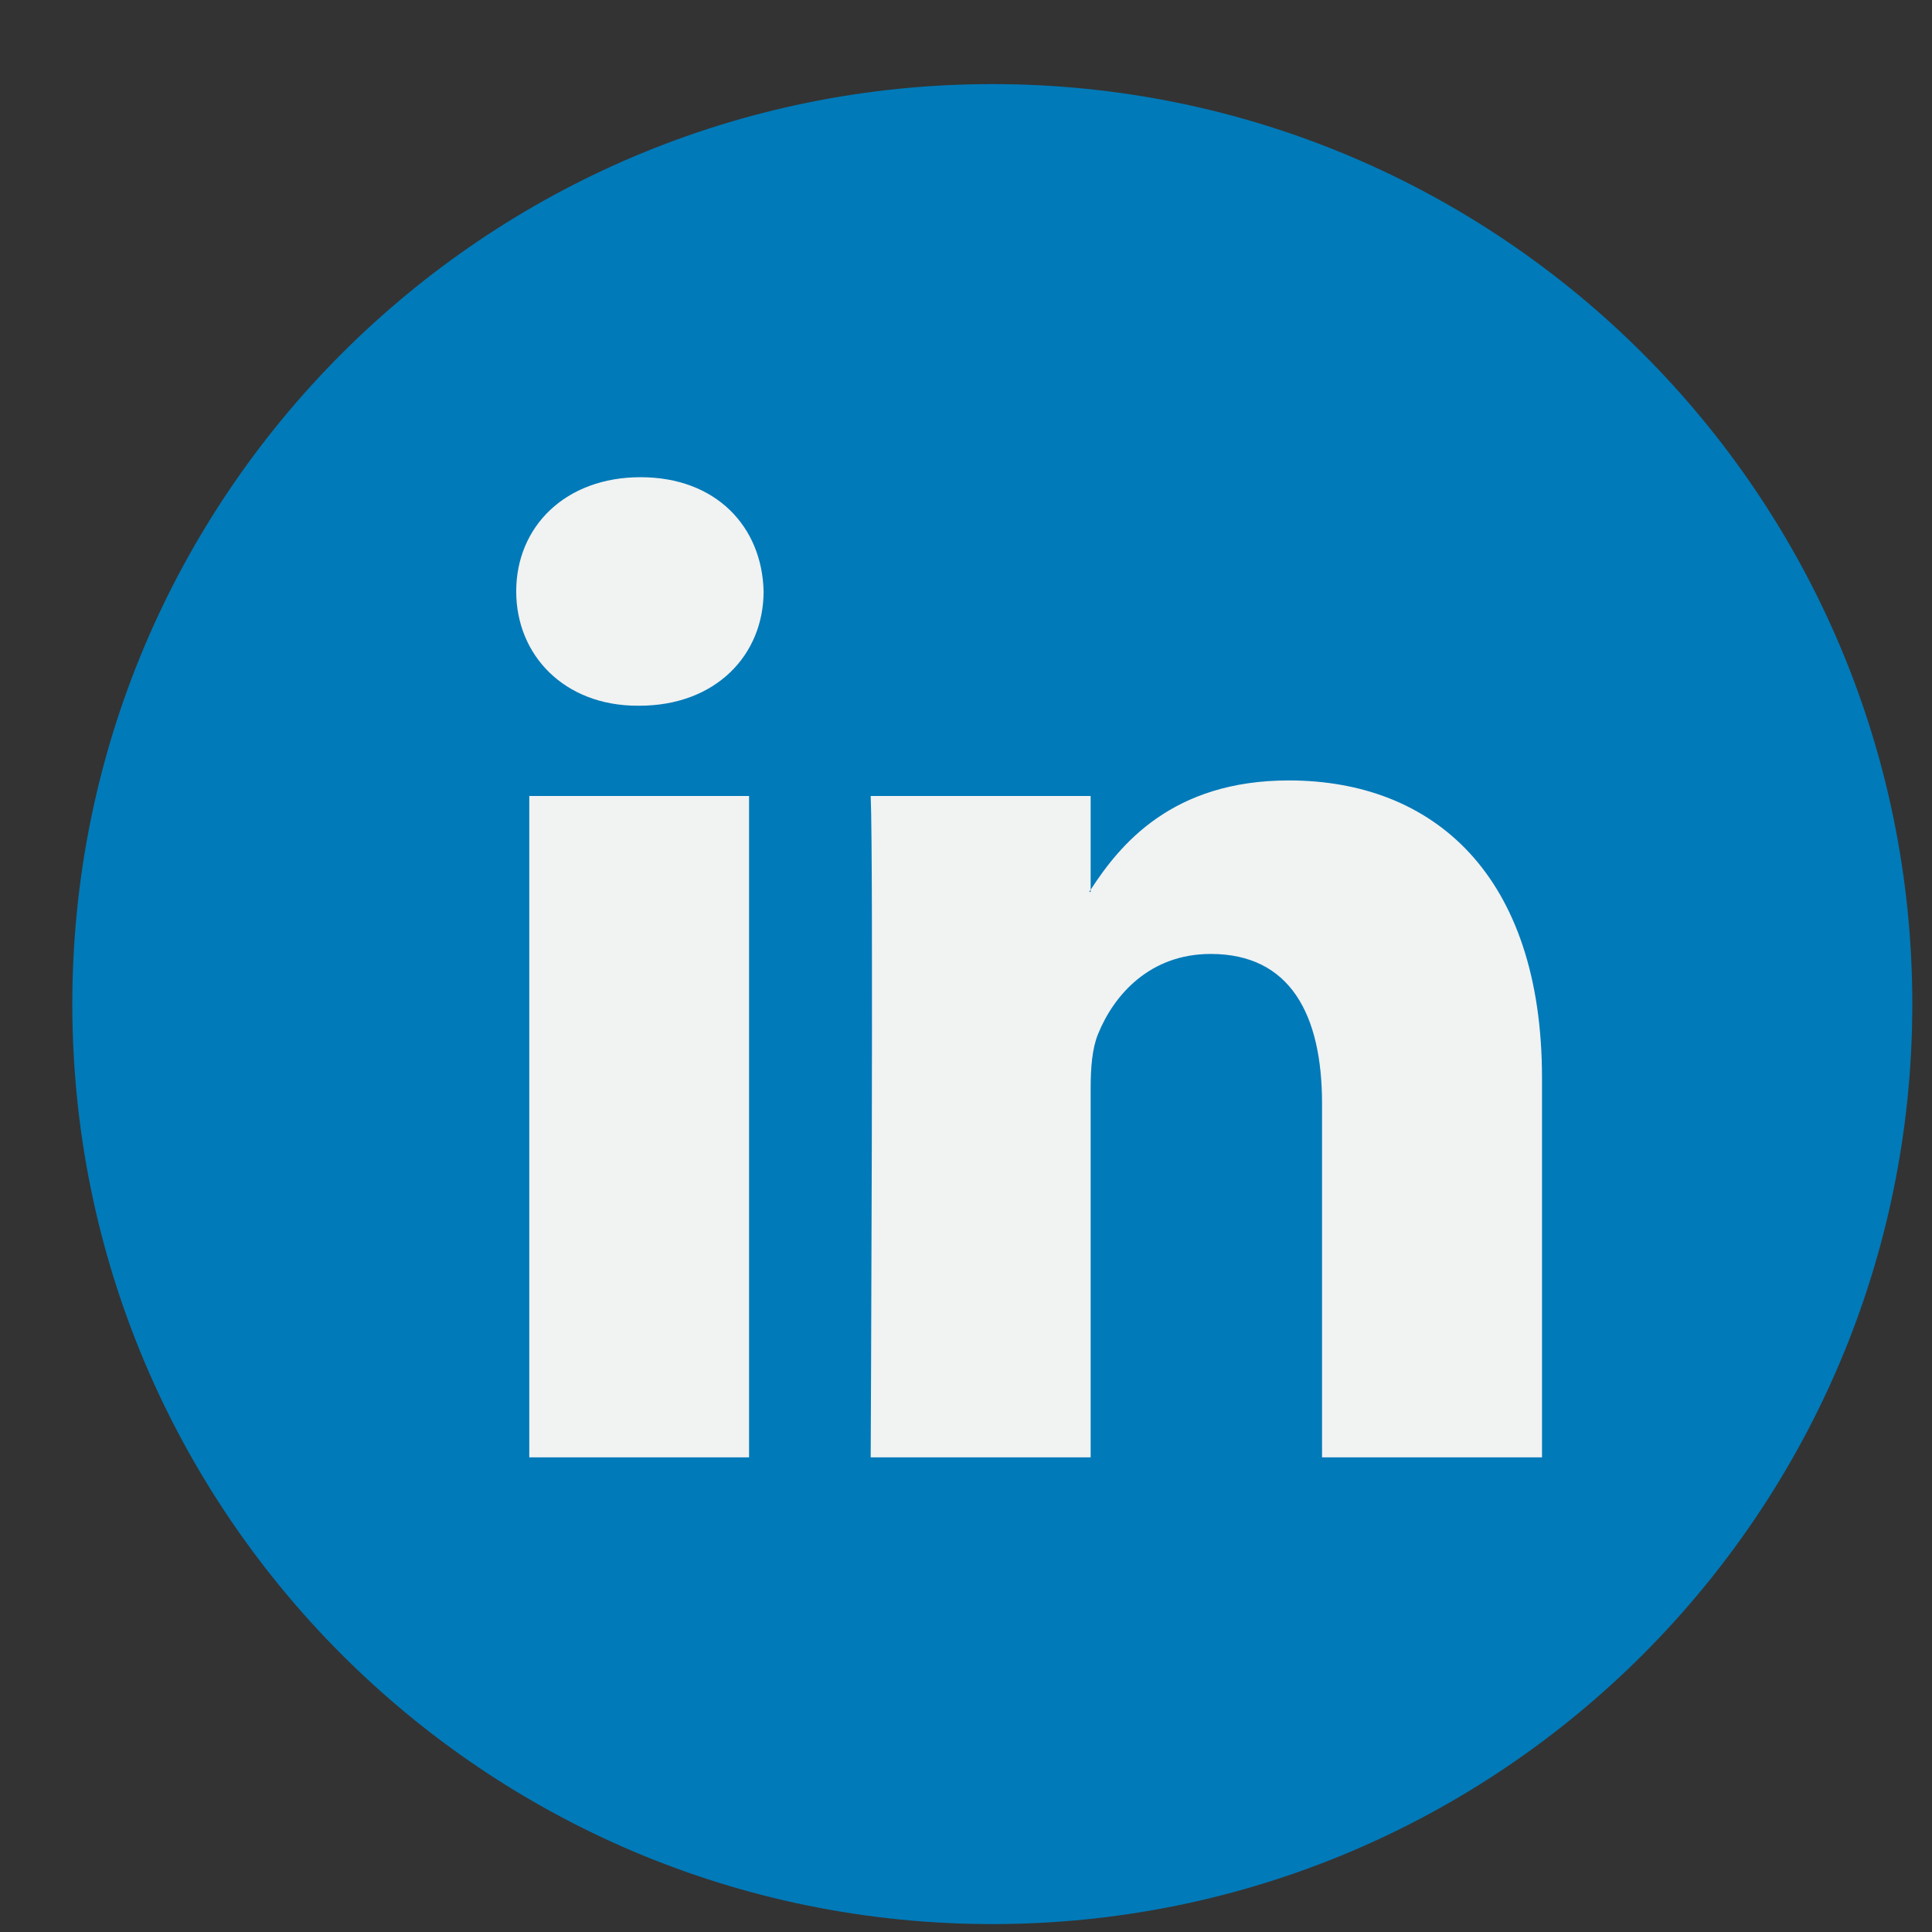
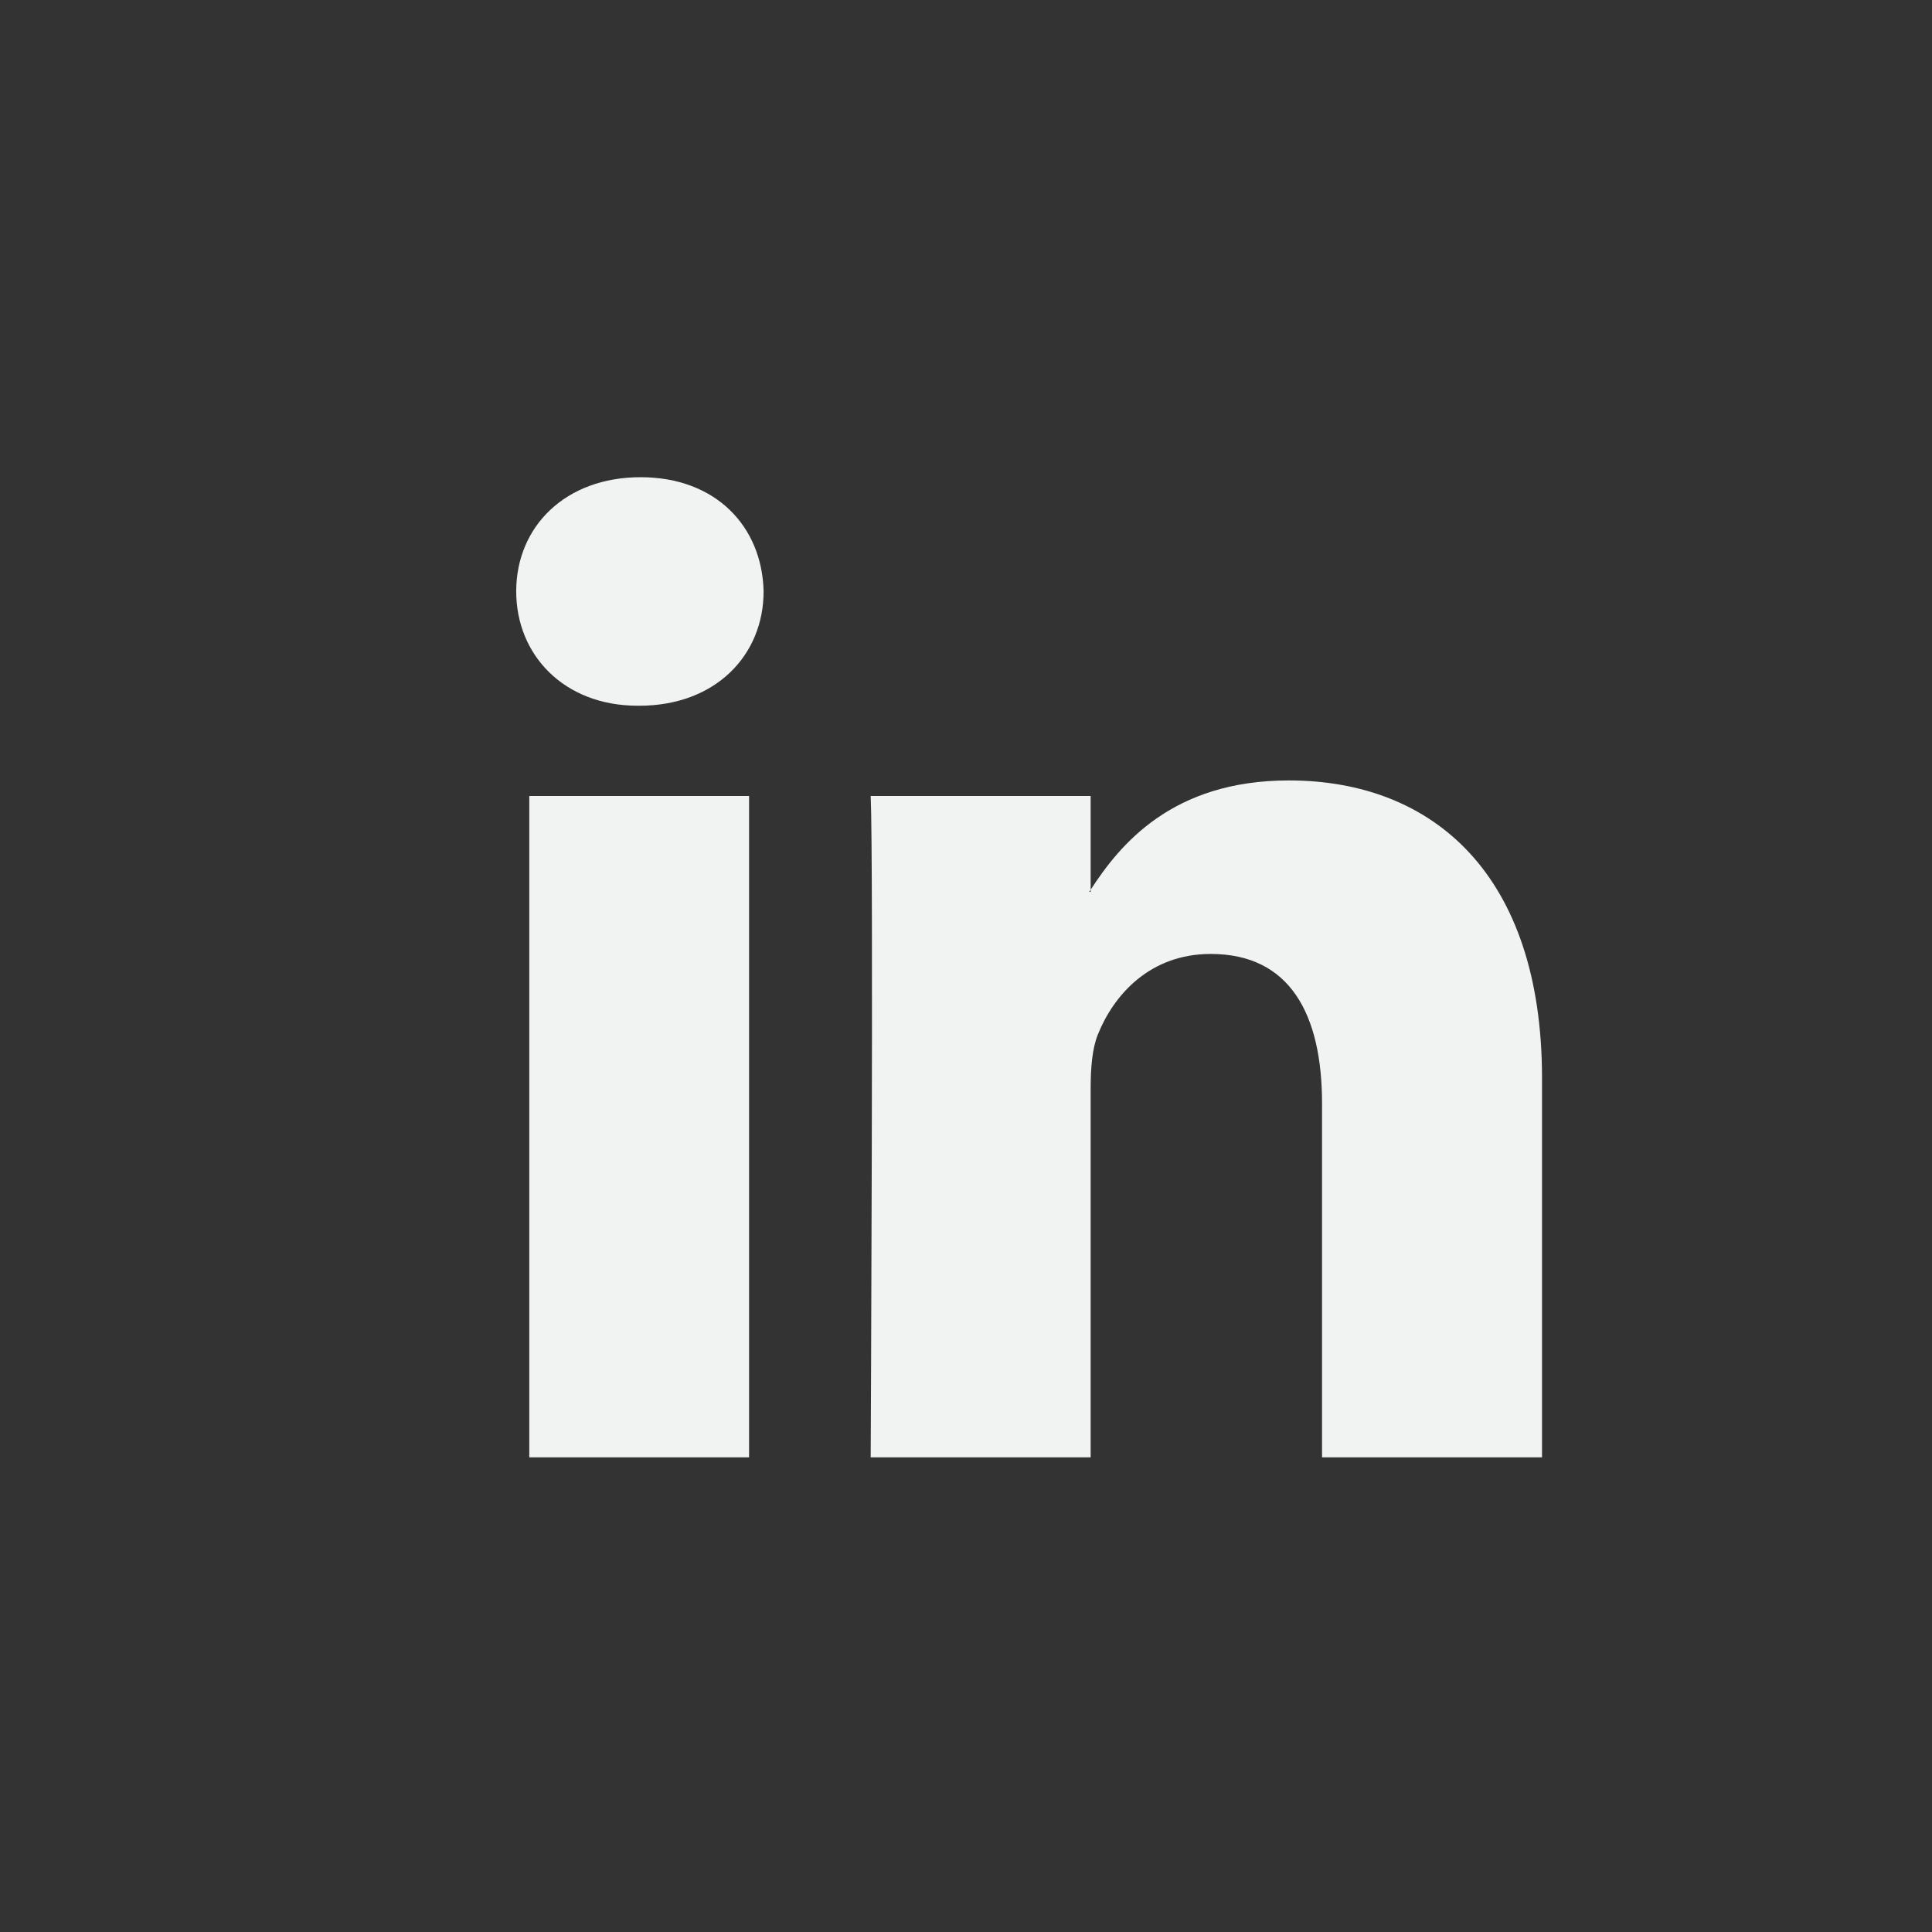
<svg xmlns="http://www.w3.org/2000/svg" width="21" height="21" viewBox="0 0 21 21" fill="none">
  <rect x="0" y="0" width="21" height="21" fill="#333333" stroke="none" />
  <g clip-path="url(#clip0_191_418)">
-     <path d="M10.786 20.914C16.308 20.914 20.786 16.436 20.786 10.914C20.786 5.391 16.308 0.914 10.786 0.914C5.263 0.914 0.786 5.391 0.786 10.914C0.786 16.436 5.263 20.914 10.786 20.914Z" fill="#007AB9" />
    <path d="M16.761 11.718V15.841H14.37V11.995C14.37 11.029 14.025 10.369 13.16 10.369C12.499 10.369 12.107 10.813 11.934 11.243C11.871 11.397 11.855 11.61 11.855 11.826V15.841H9.464C9.464 15.841 9.496 9.326 9.464 8.652H11.855V9.671C11.85 9.679 11.843 9.687 11.839 9.694H11.855V9.671C12.172 9.182 12.739 8.483 14.009 8.483C15.582 8.483 16.761 9.511 16.761 11.718ZM6.963 5.187C6.146 5.187 5.611 5.723 5.611 6.428C5.611 7.119 6.13 7.671 6.932 7.671H6.948C7.781 7.671 8.3 7.119 8.3 6.428C8.284 5.723 7.781 5.187 6.963 5.187ZM5.753 15.841H8.142V8.652H5.753V15.841Z" fill="#F1F2F2" />
  </g>
  <defs>
    <clipPath id="clip0_191_418">
      <rect width="20" height="20" fill="white" transform="translate(0.786 0.914)" />
    </clipPath>
  </defs>
</svg>